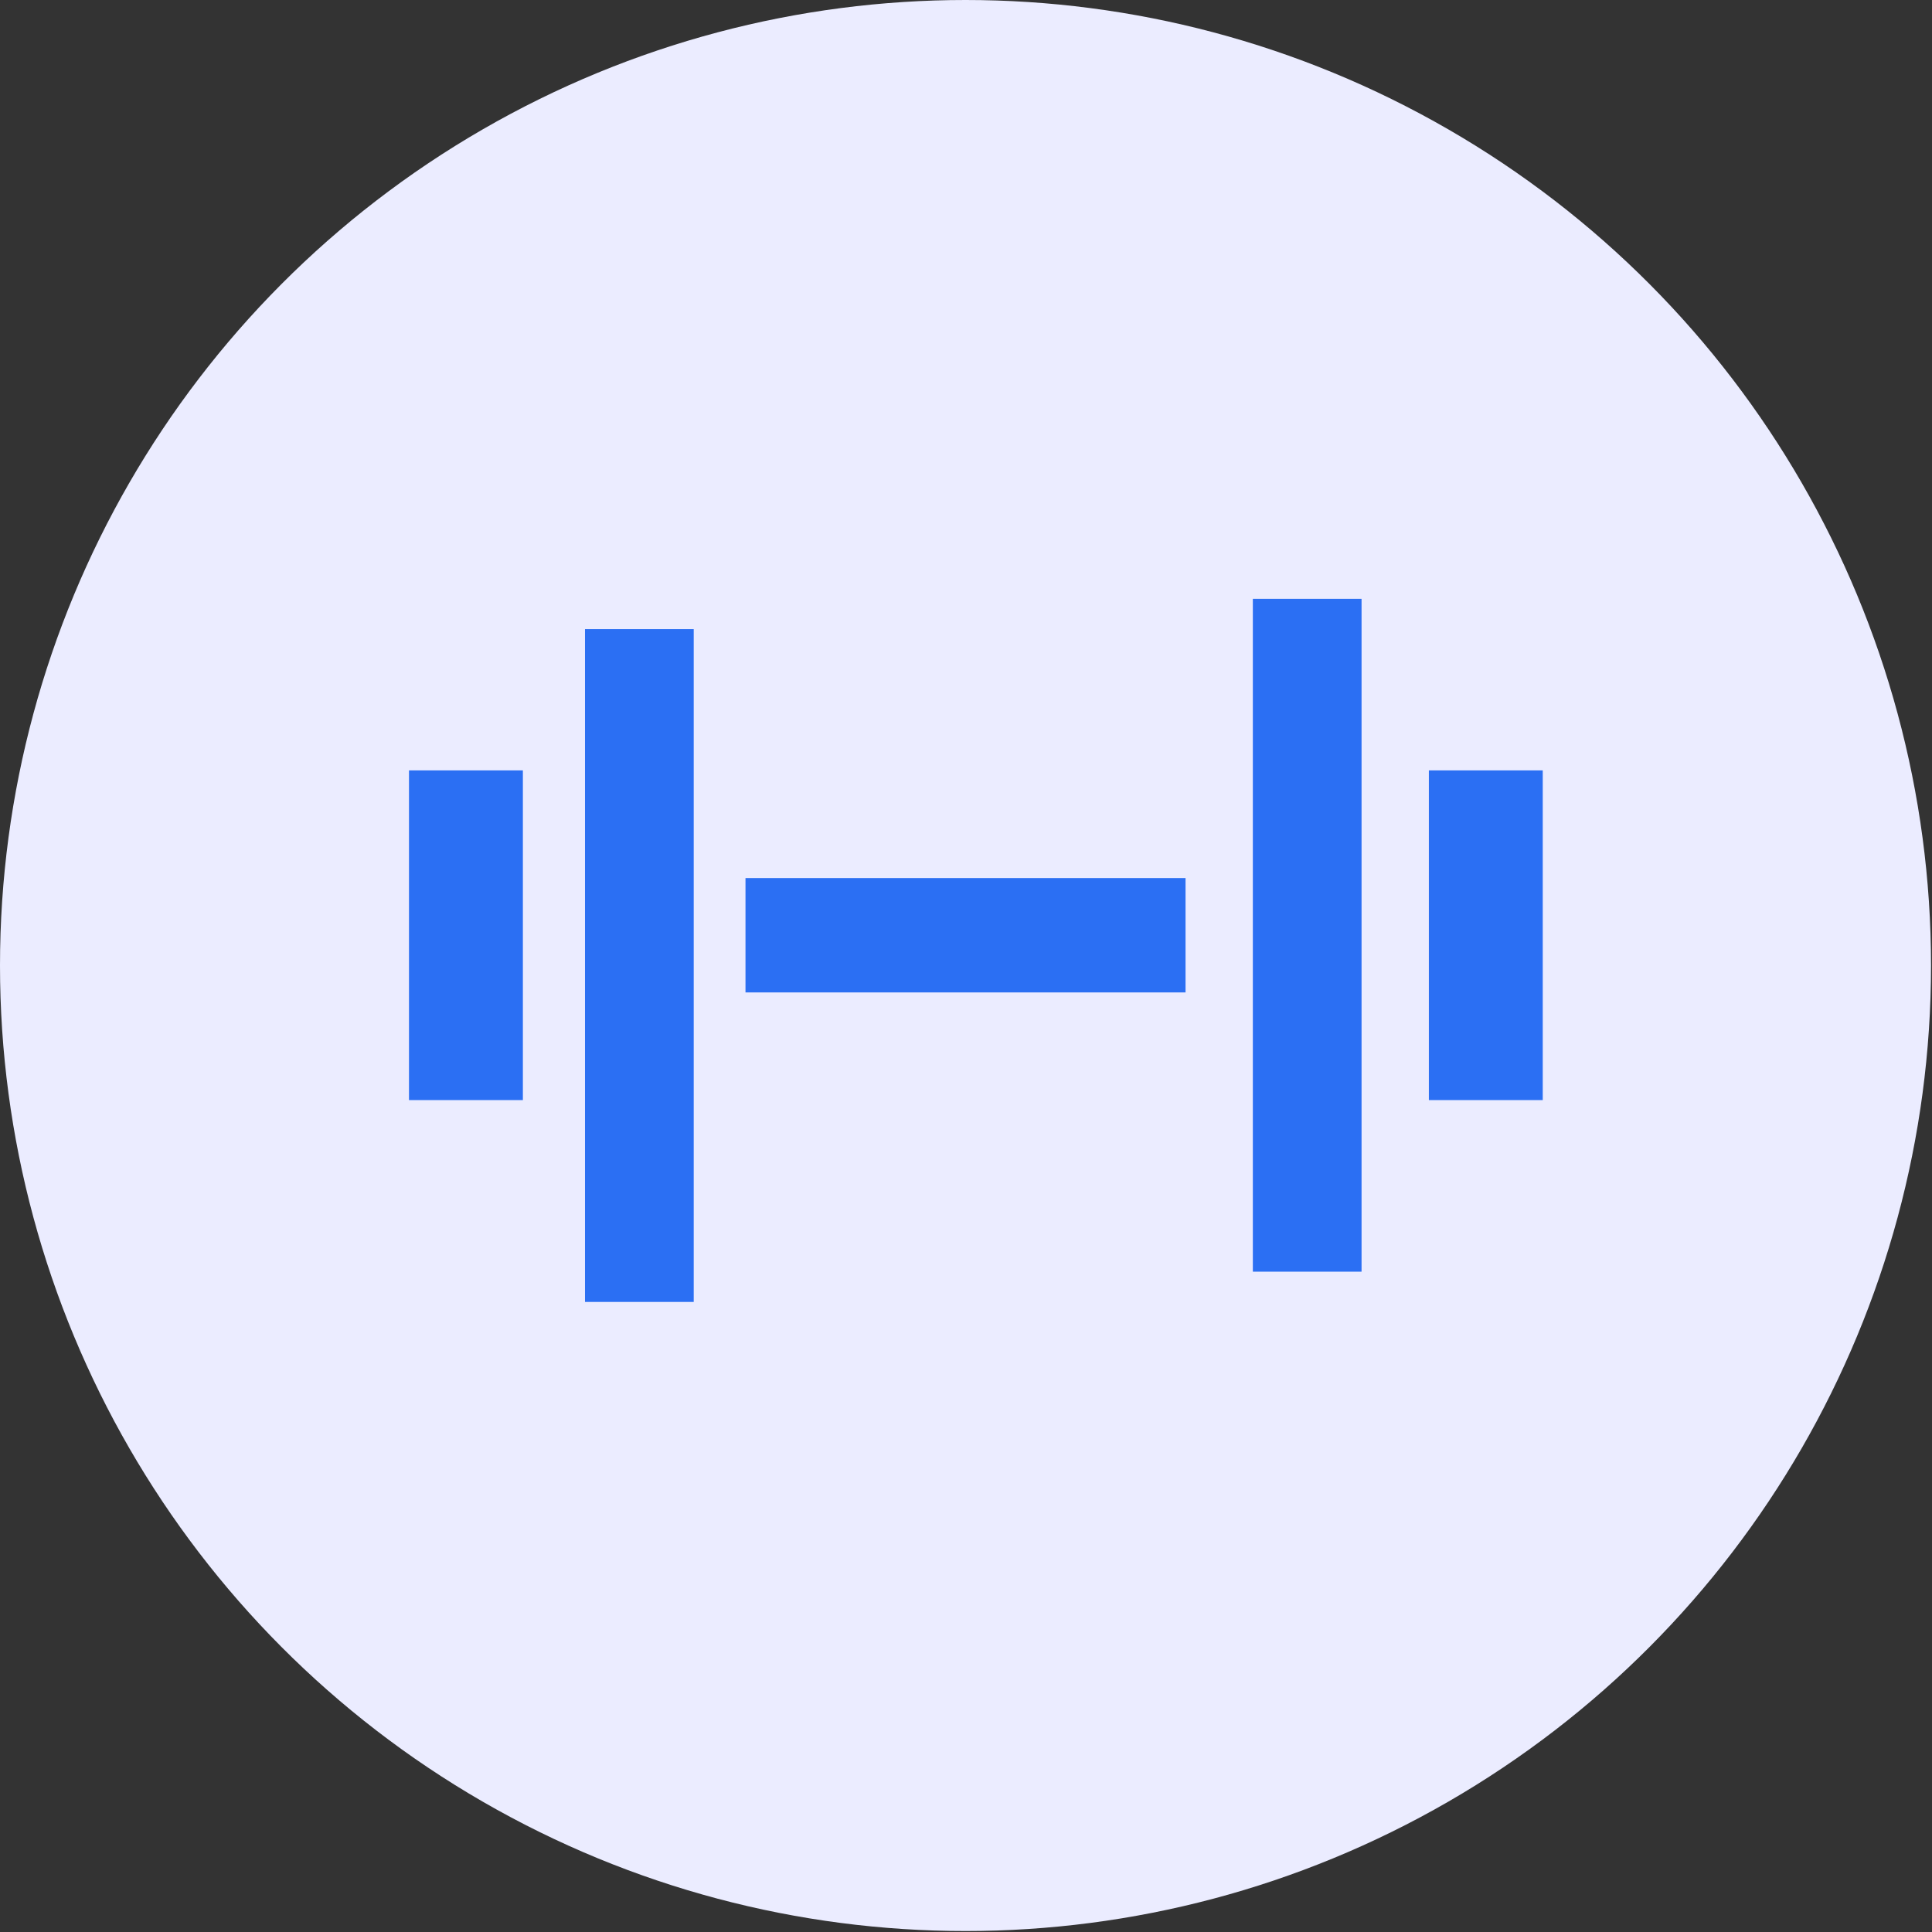
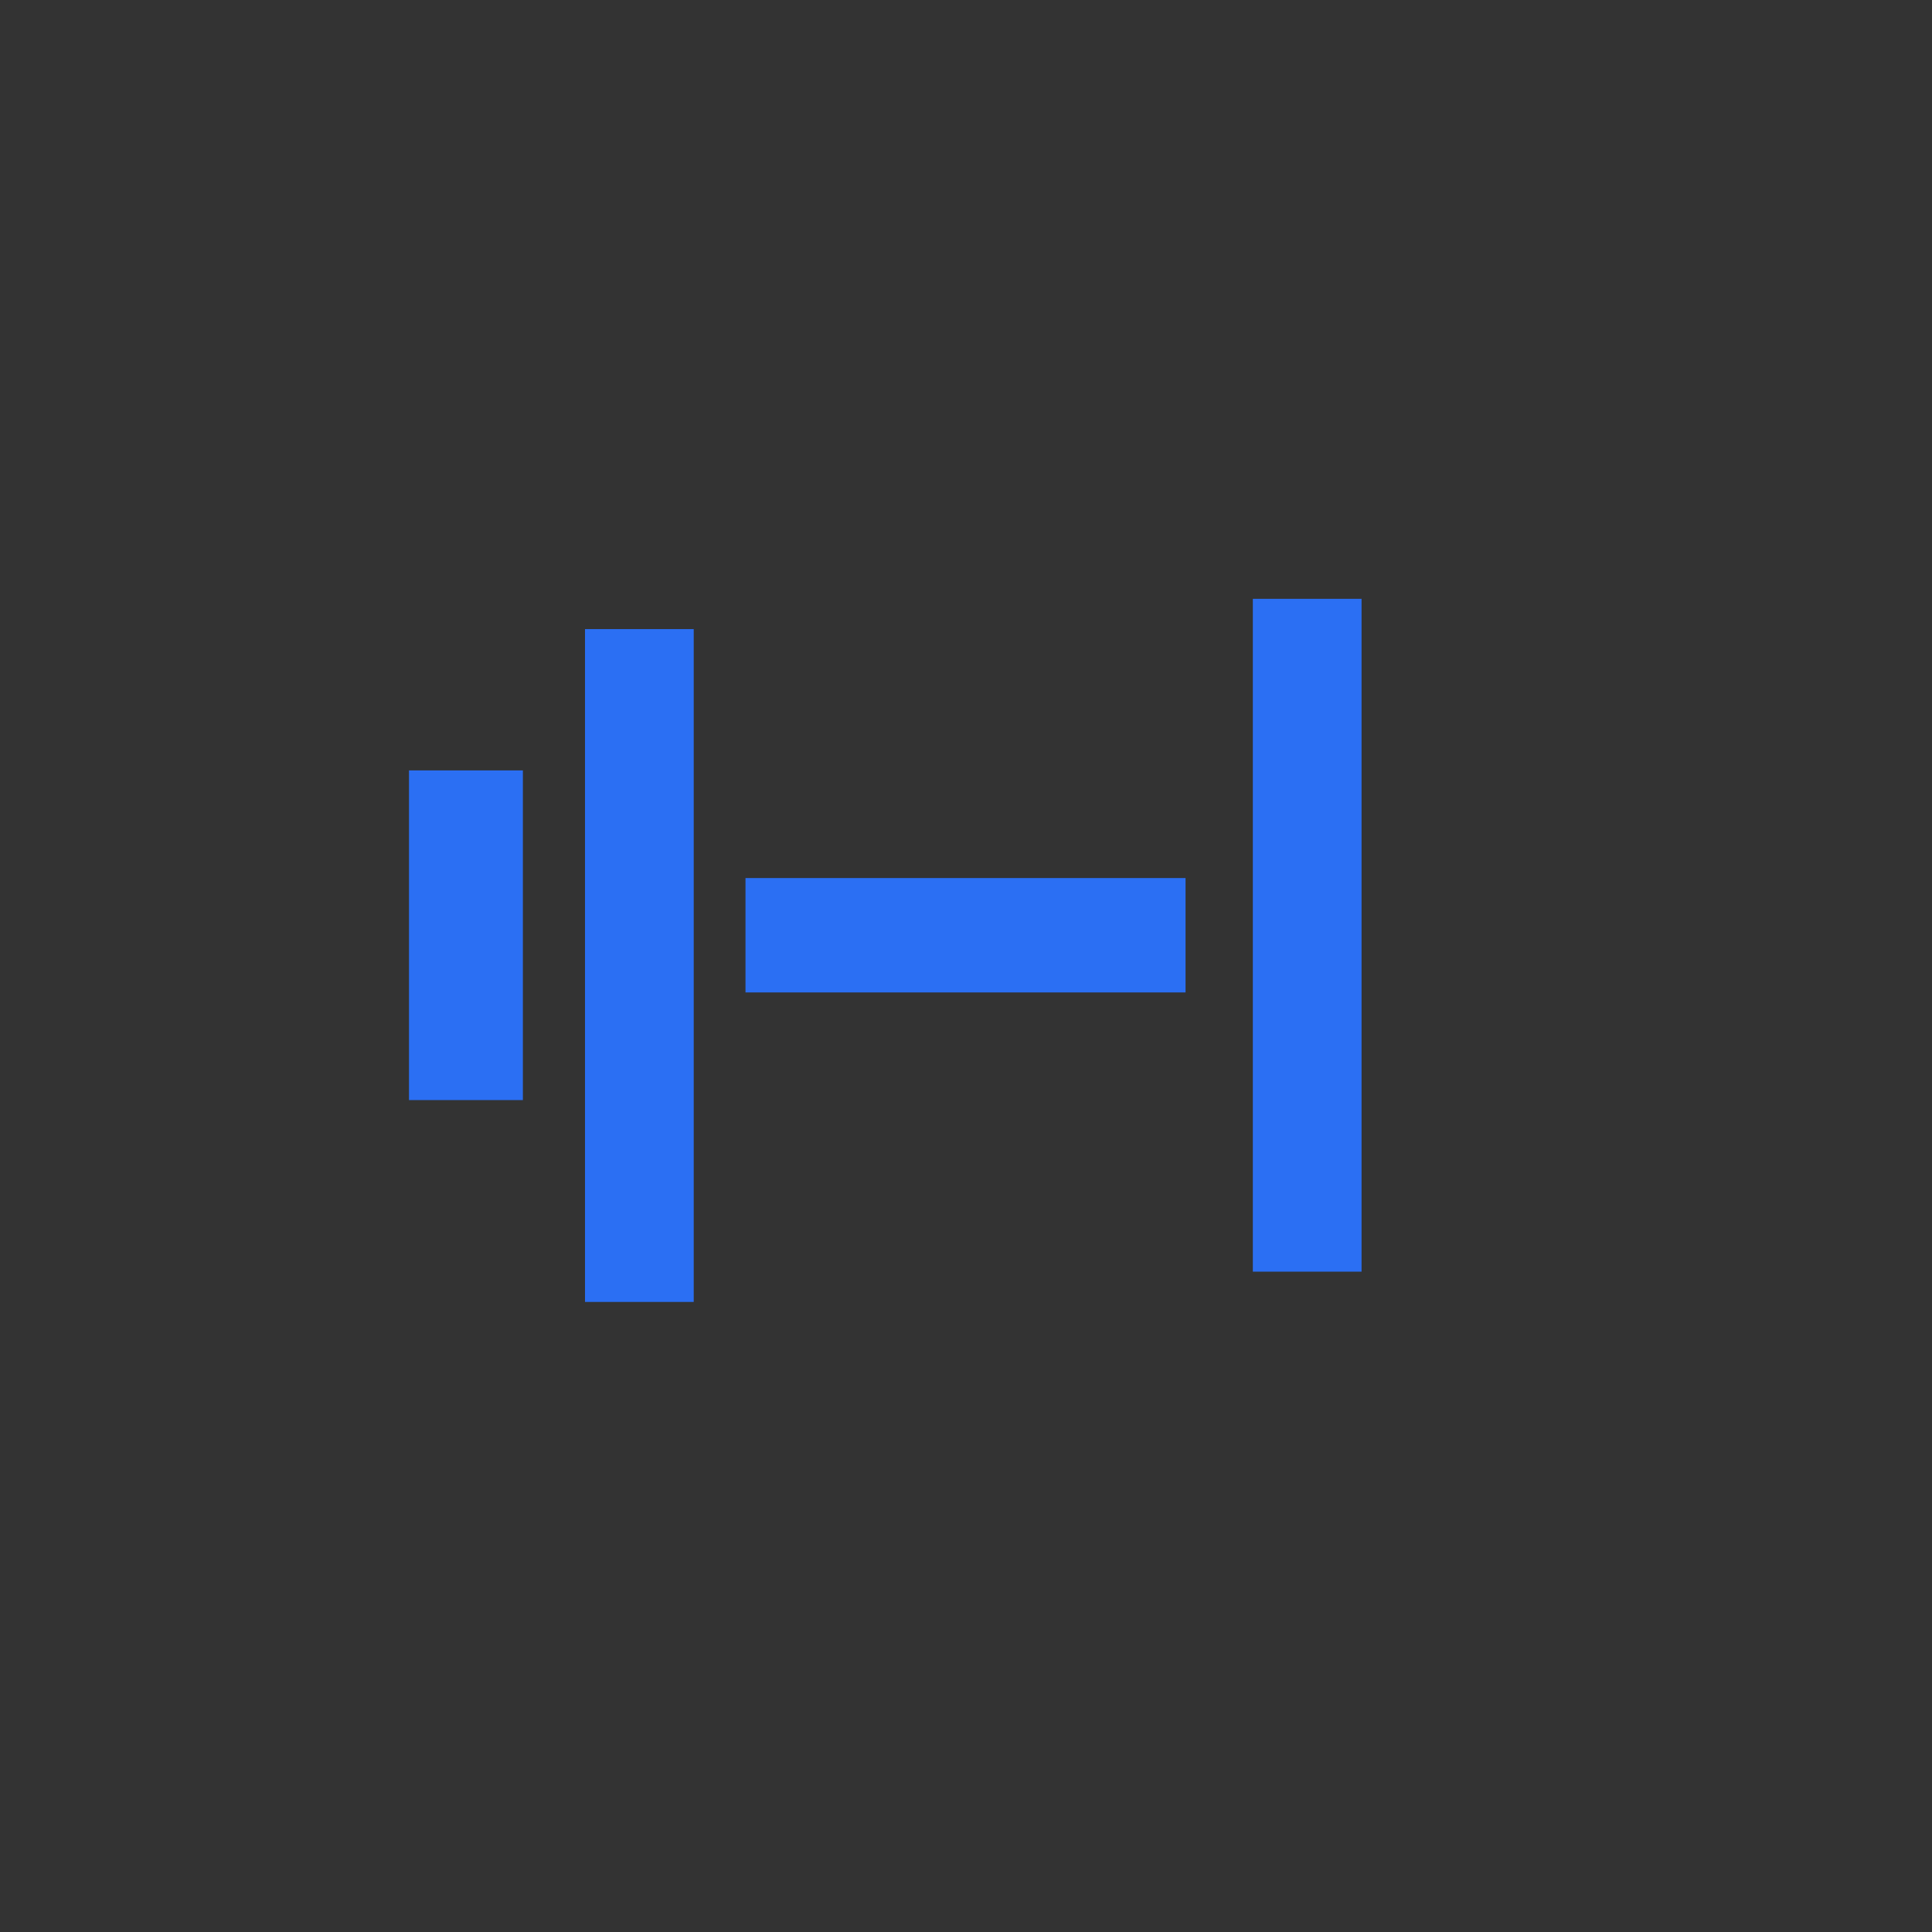
<svg xmlns="http://www.w3.org/2000/svg" xmlns:ns1="http://www.serif.com/" width="100%" height="100%" viewBox="0 0 1334 1334" version="1.1" xml:space="preserve" style="fill-rule:evenodd;clip-rule:evenodd;stroke-linejoin:round;stroke-miterlimit:2;">
  <rect x="0" y="0" width="1334" height="1334" fill="#333333" stroke="none" />
  <g id="Vector---Dumbbell" ns1:id="Vector - Dumbbell">
-     <circle cx="666.667" cy="666.667" r="666.667" style="fill:#ebecff;" />
    <rect x="514.745" y="606.272" width="303.843" height="78.978" style="fill:#2b6ff3;" />
    <rect x="403.932" y="434.379" width="75.067" height="464.576" style="fill:#2b6ff3;" />
    <rect x="865.058" y="413.473" width="75.067" height="464.576" style="fill:#2b6ff3;" />
    <rect x="282.395" y="531.94" width="78.642" height="227.642" style="fill:#2b6ff3;" />
-     <rect x="986.595" y="531.94" width="78.642" height="227.642" style="fill:#2b6ff3;" />
  </g>
  <g id="Vector---Dumbbell---32px" ns1:id="Vector - Dumbbell - 32px" />
  <g id="Vector---Chart" ns1:id="Vector - Chart" />
  <g id="Vector---Tracker" ns1:id="Vector - Tracker" />
  <g id="Vector---Plan" ns1:id="Vector - Plan" />
  <g id="Vector---Clean" ns1:id="Vector - Clean" />
  <g id="Vector---Track-Visual" ns1:id="Vector - Track Visual" />
</svg>